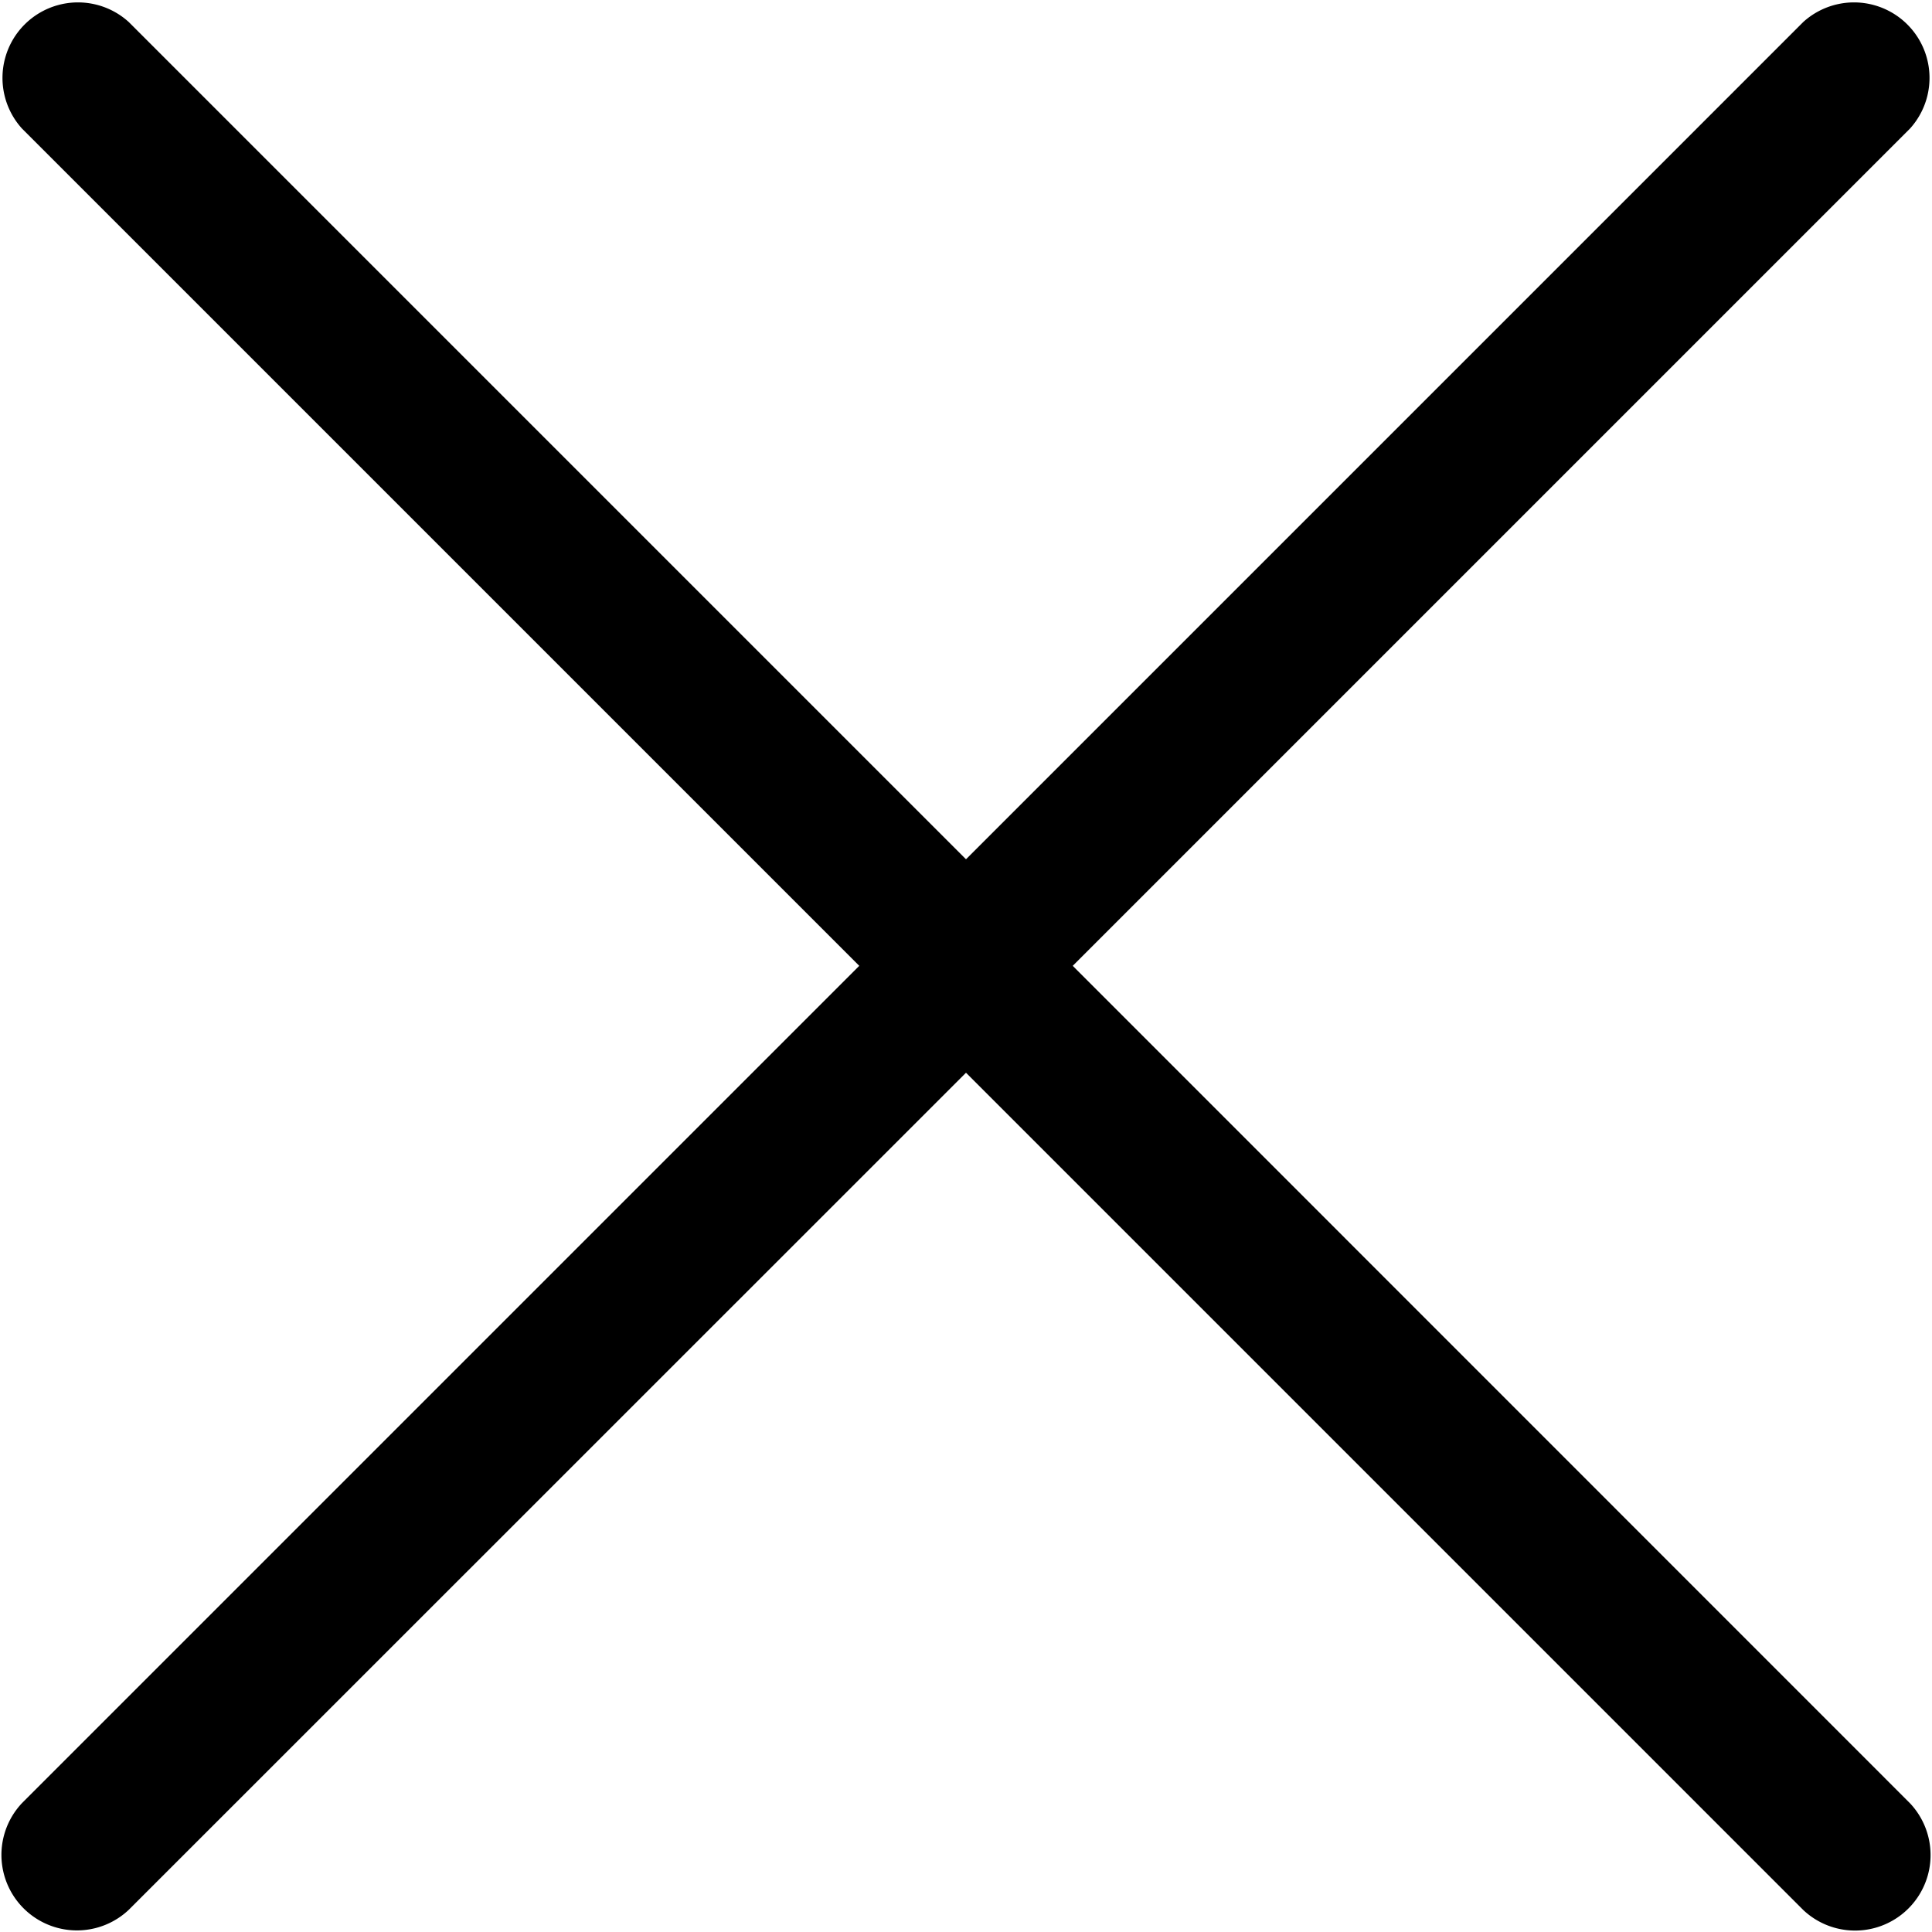
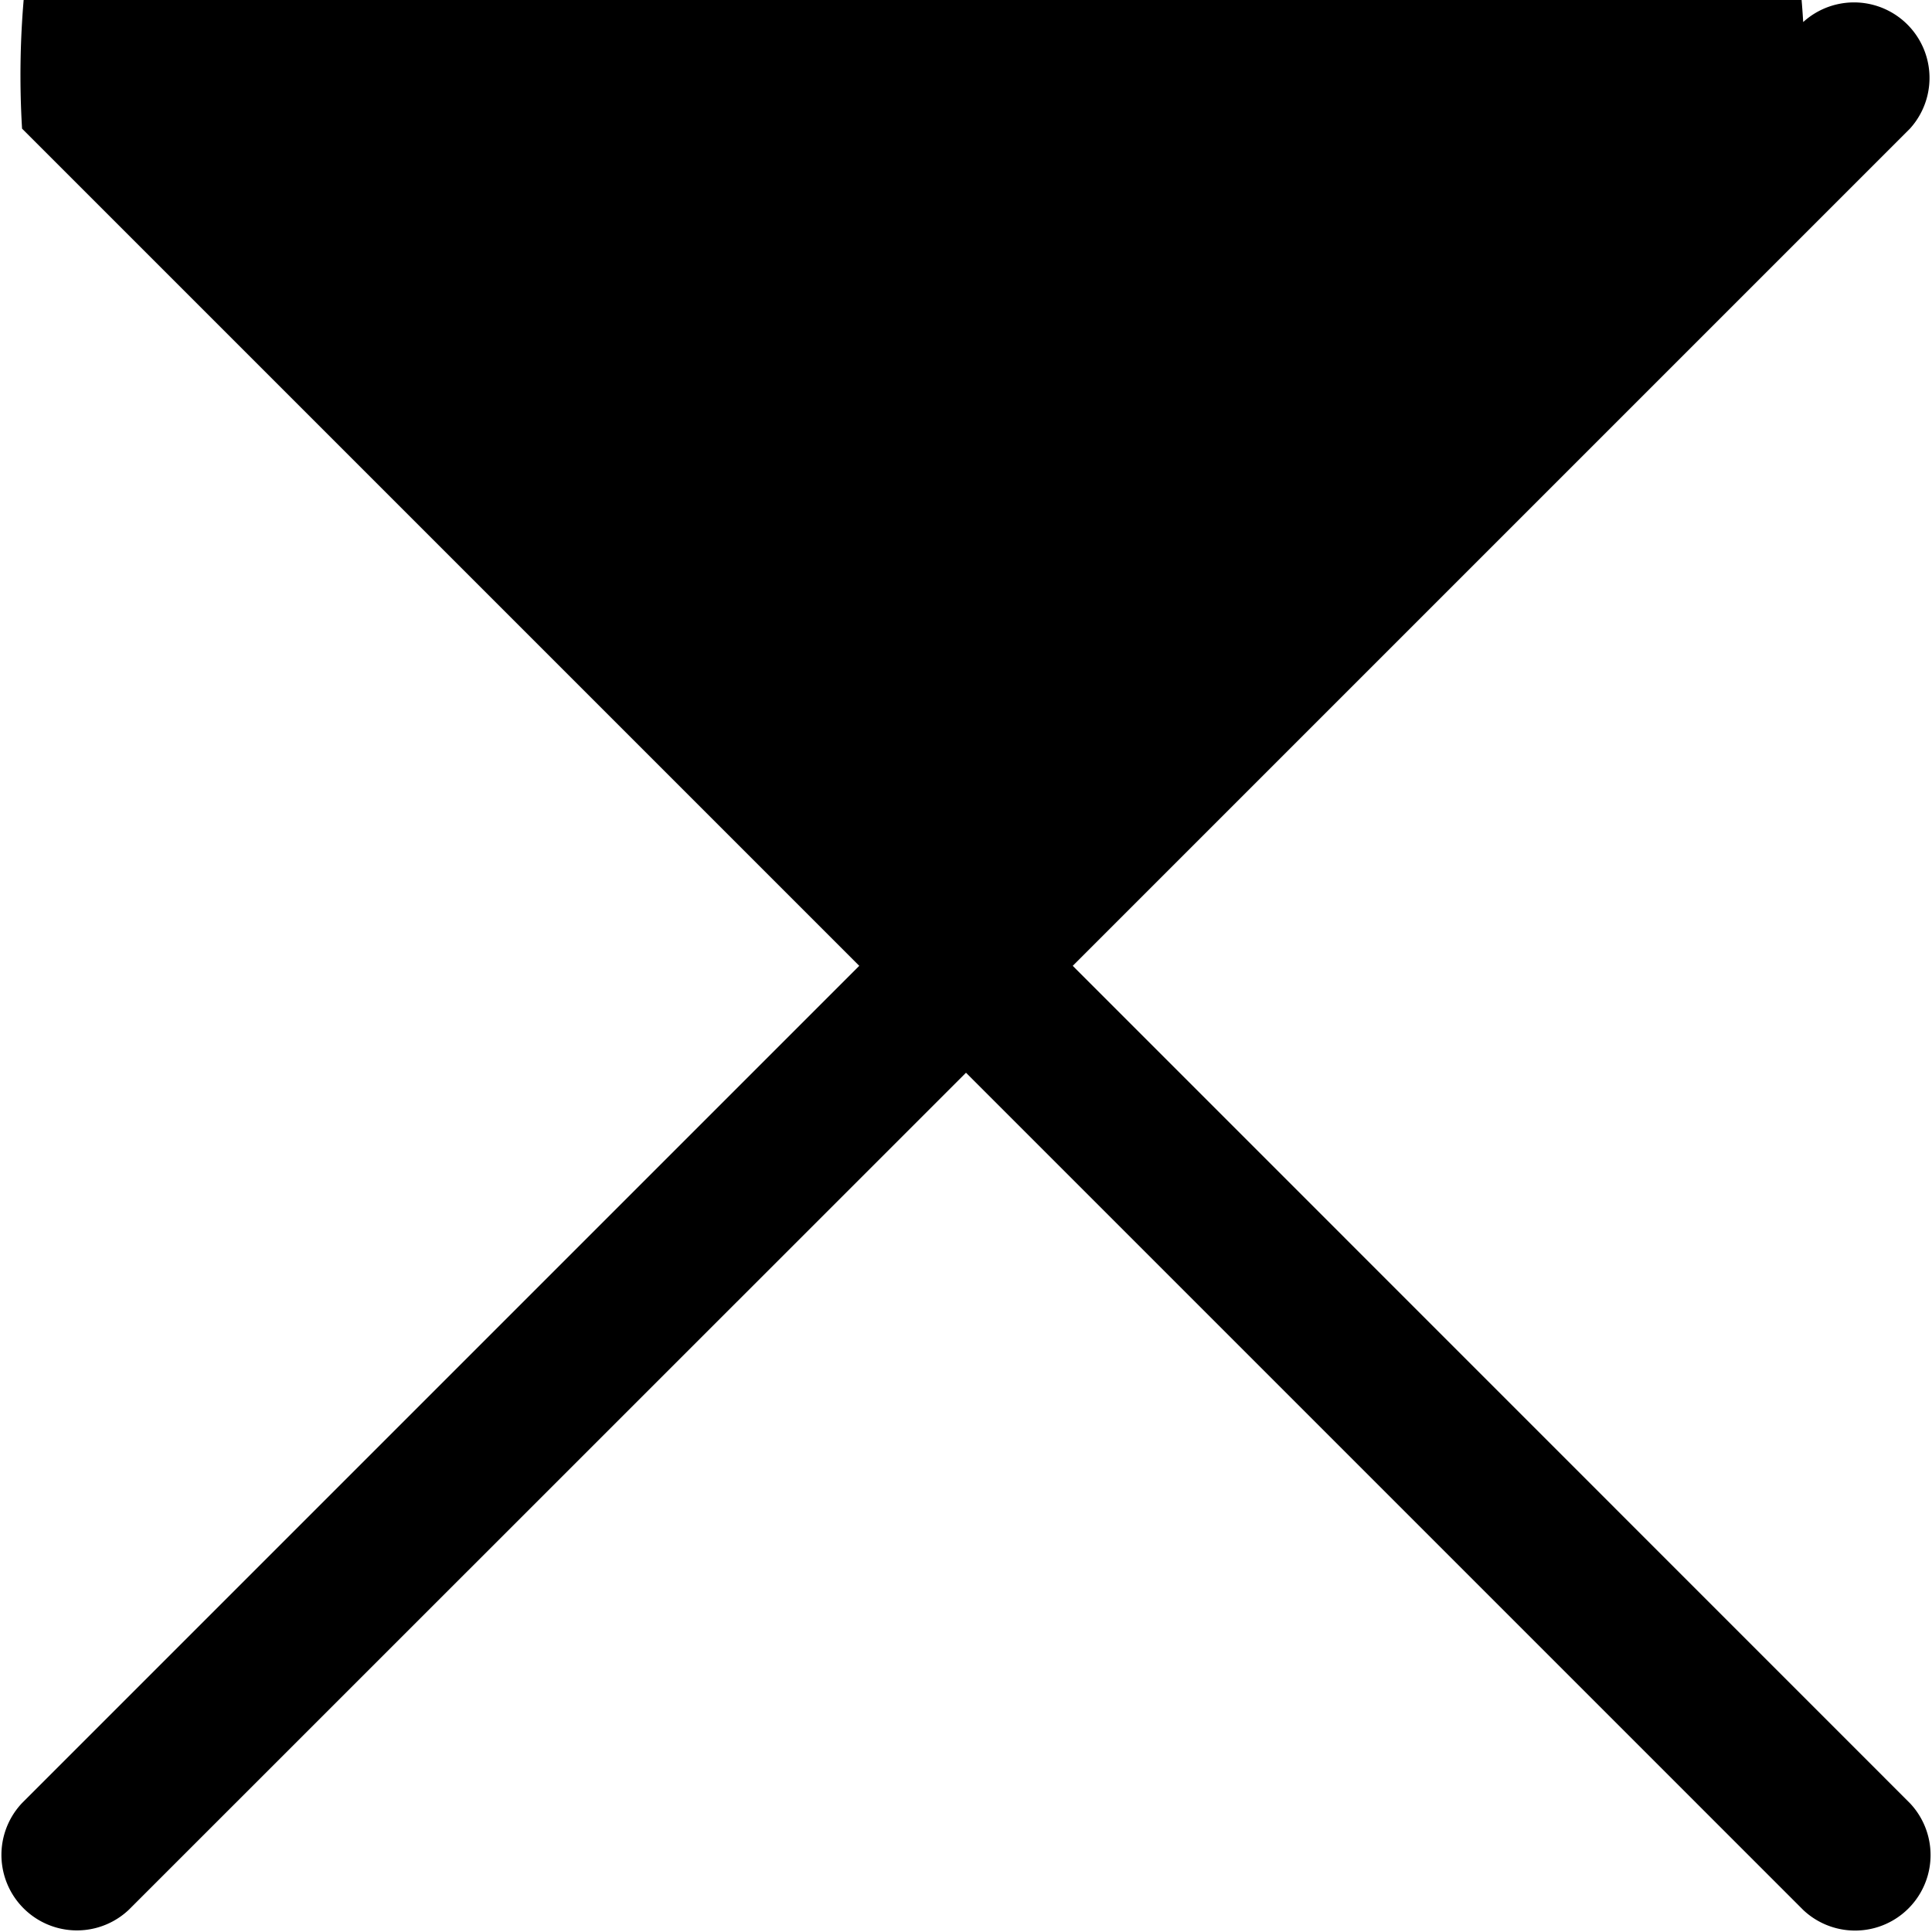
<svg xmlns="http://www.w3.org/2000/svg" width="12" height="12" viewBox="0 0 12 12">
  <g transform="translate(0 -0.001)">
    <g transform="translate(0 0.001)">
-       <path d="M6.663,6l5.2-5.2A.469.469,0,0,0,11.2.138L6,5.338.8.138A.469.469,0,0,0,.137.8L5.337,6l-5.2,5.2a.469.469,0,0,0,.663.663L6,6.664l5.2,5.2a.469.469,0,0,0,.663-.663Z" transform="translate(0 -0.001)" />
+       <path d="M6.663,6l5.2-5.2A.469.469,0,0,0,11.2.138A.469.469,0,0,0,.137.8L5.337,6l-5.2,5.2a.469.469,0,0,0,.663.663L6,6.664l5.2,5.2a.469.469,0,0,0,.663-.663Z" transform="translate(0 -0.001)" />
    </g>
  </g>
</svg>